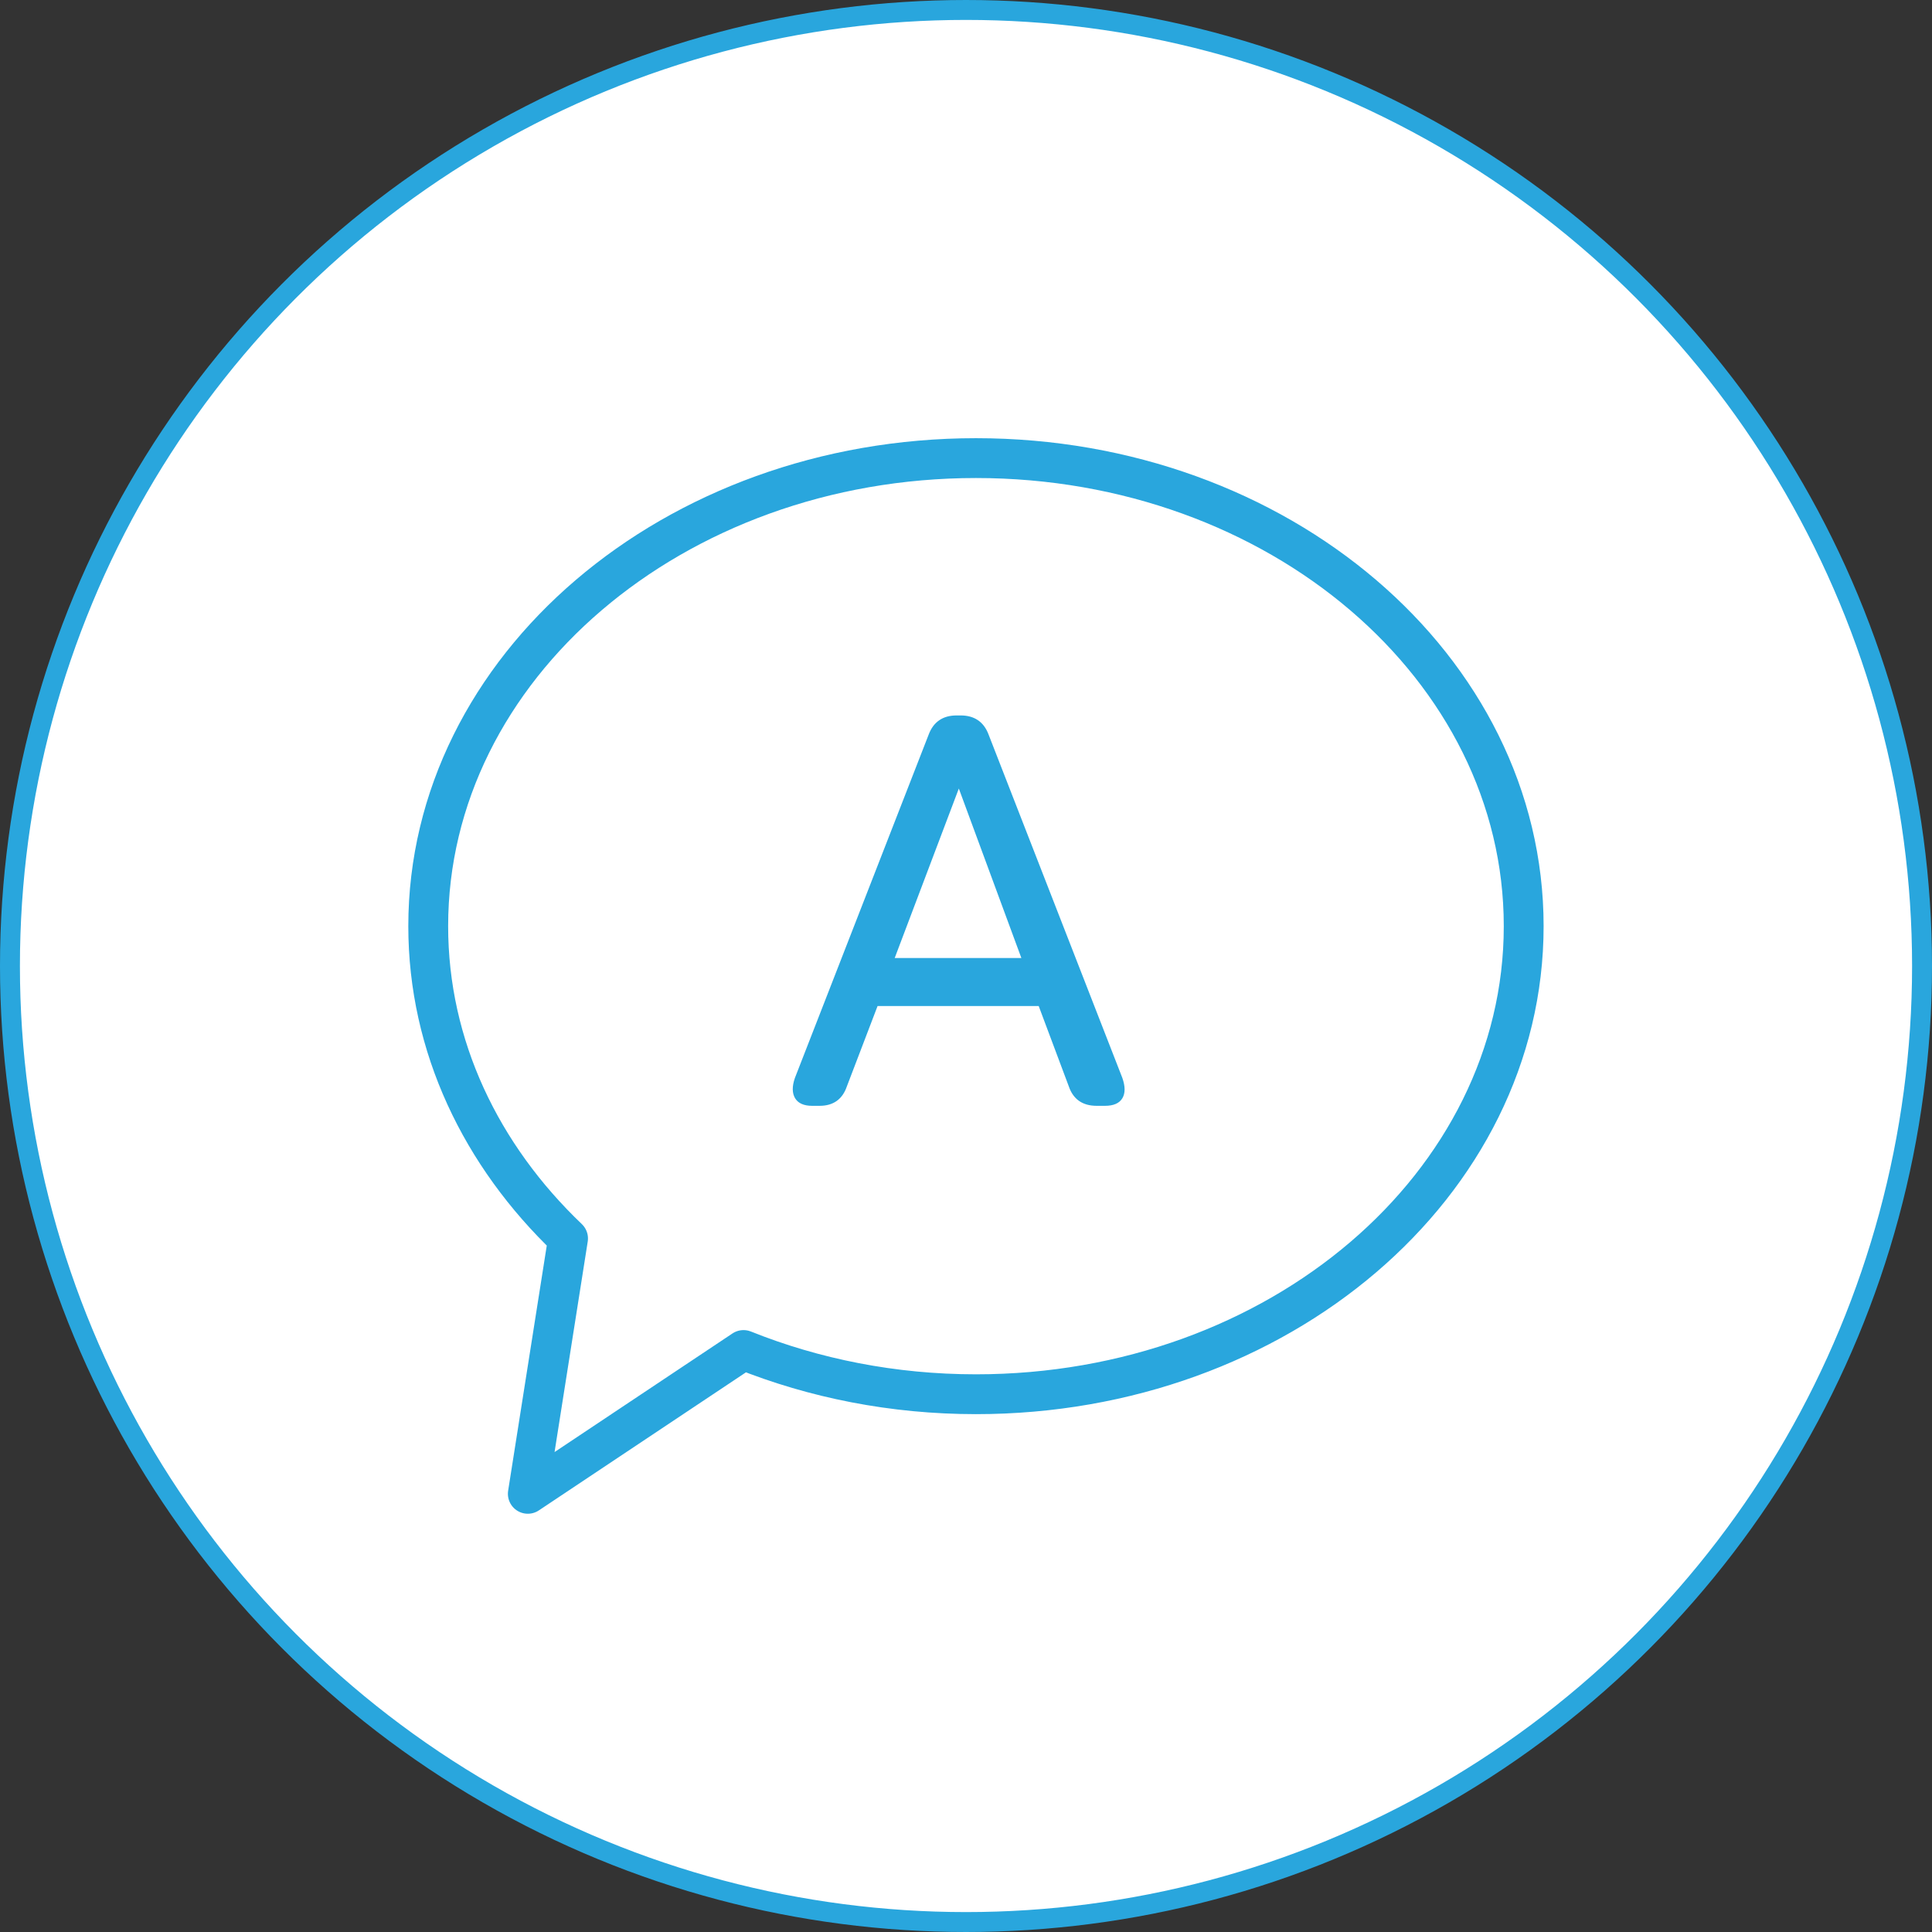
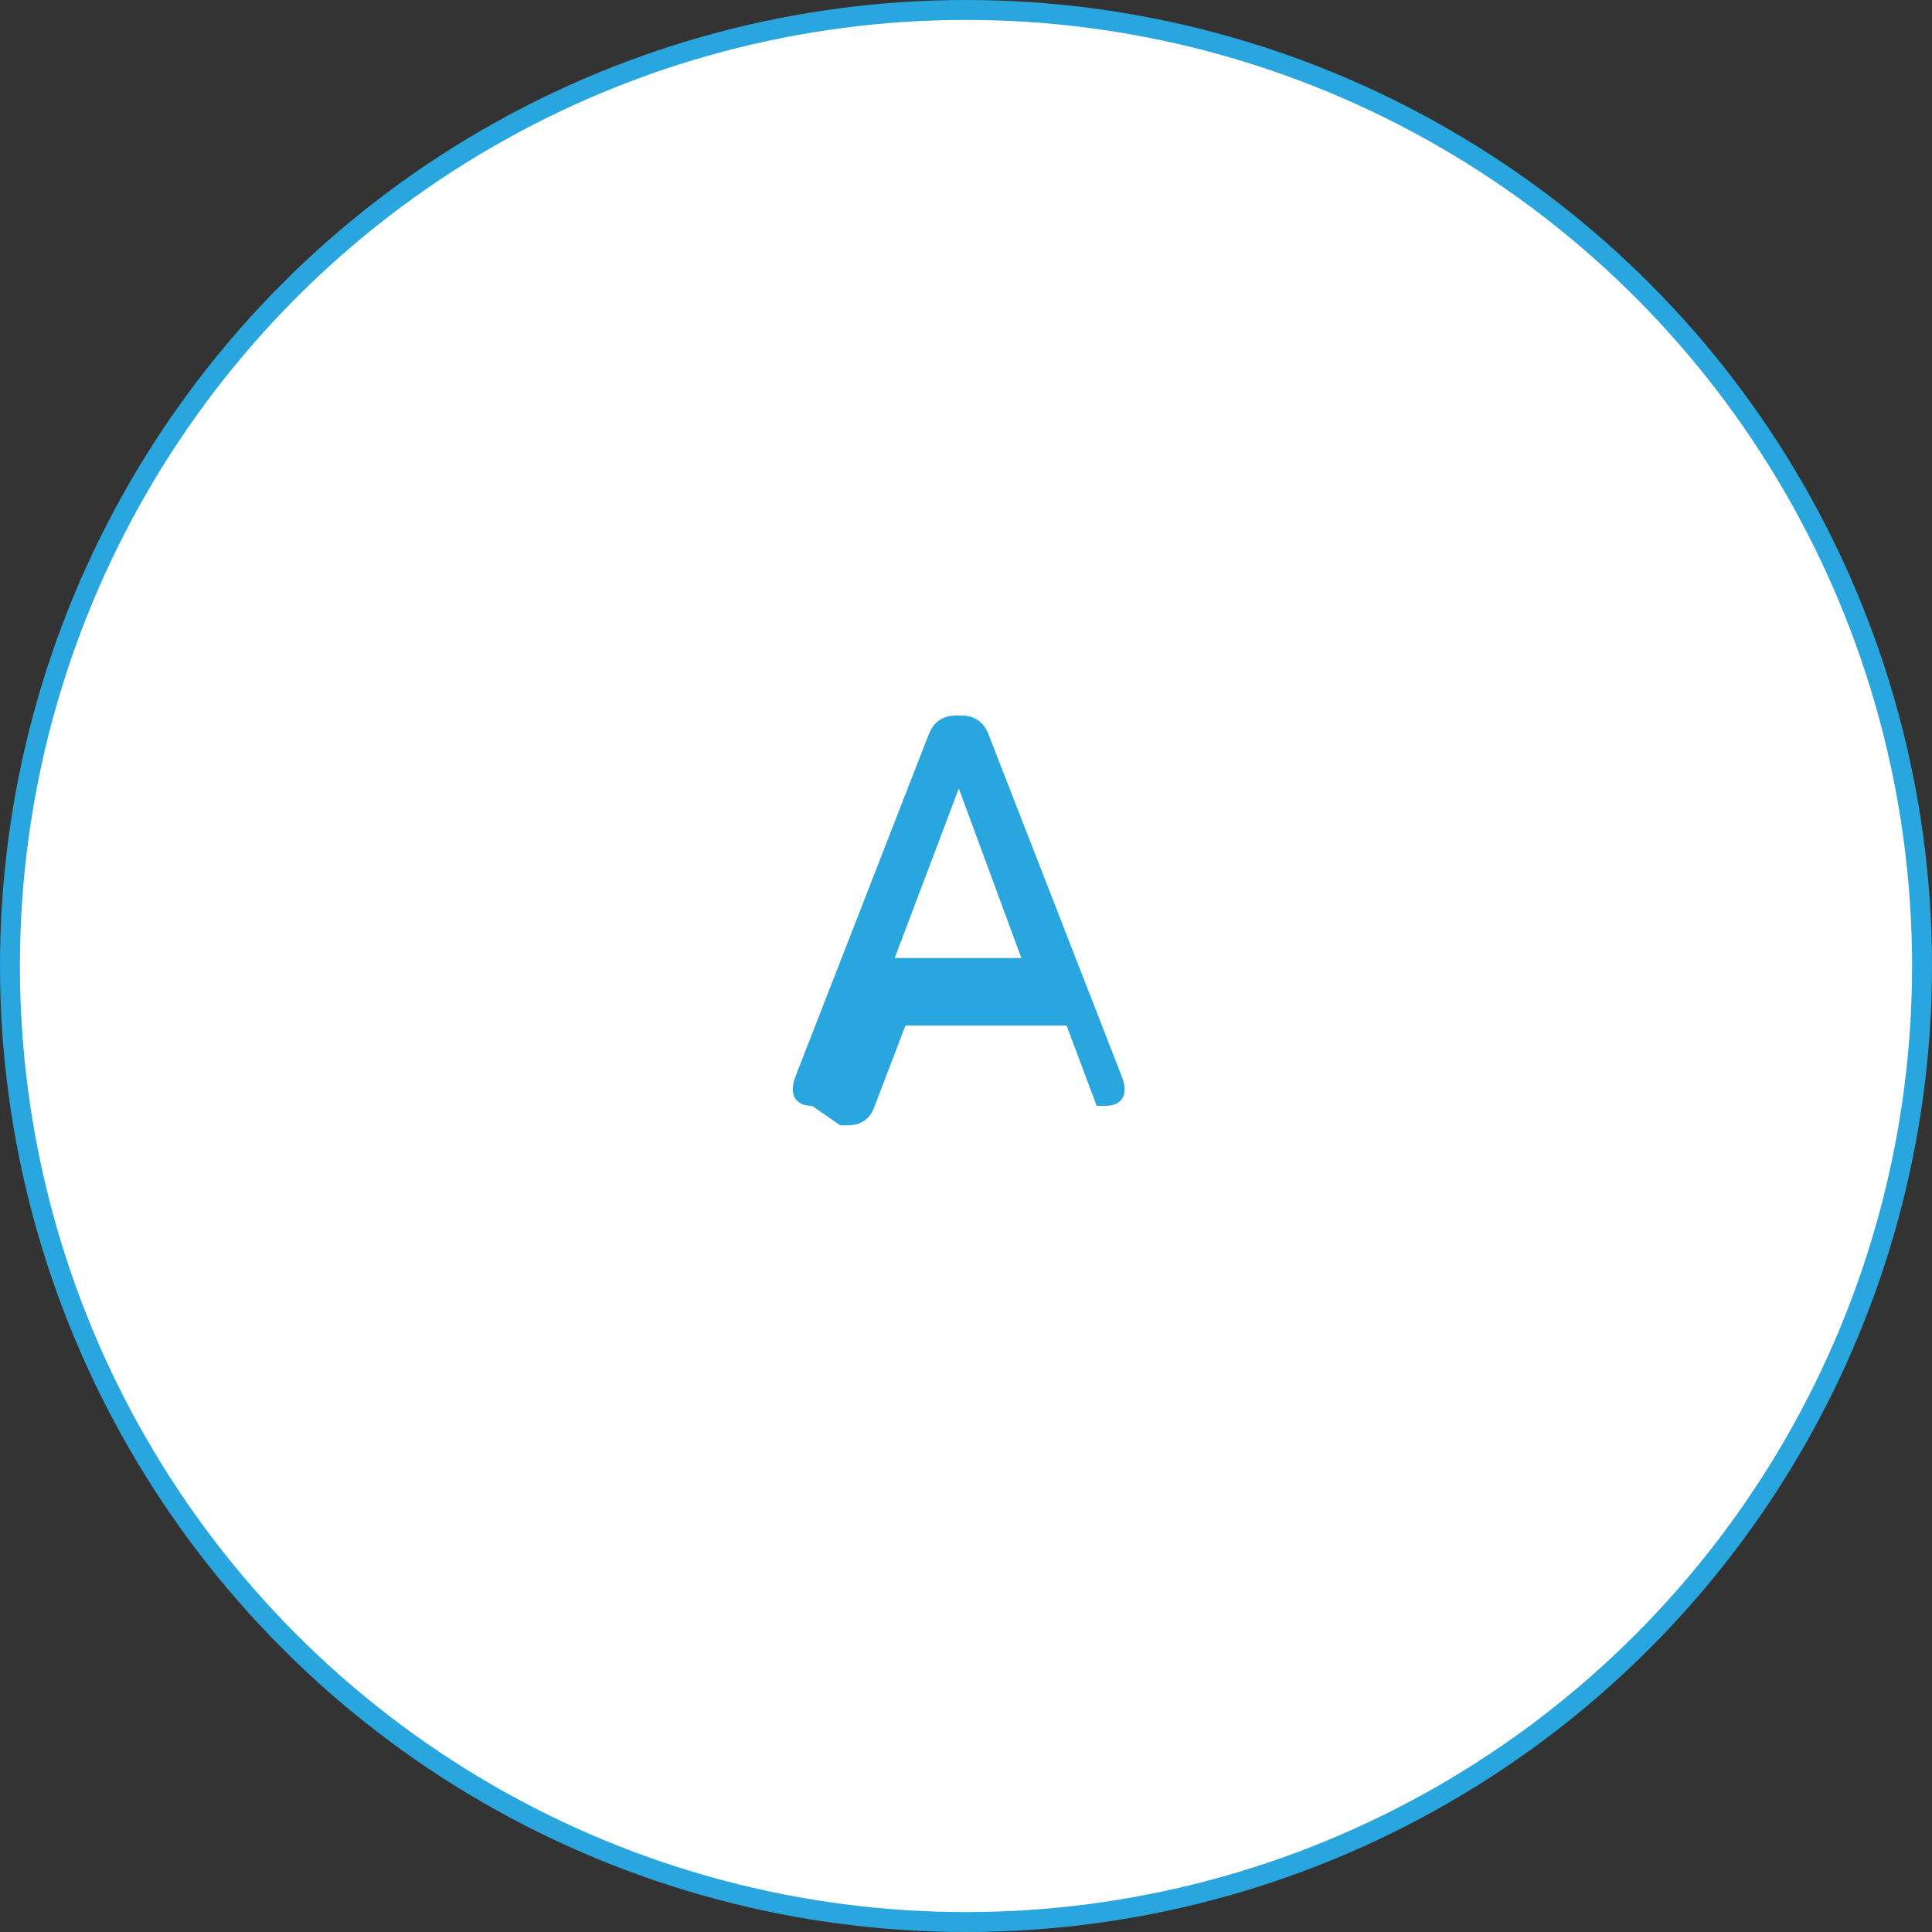
<svg xmlns="http://www.w3.org/2000/svg" id="_レイヤー_6" data-name="レイヤー 6" width="97" height="97" viewBox="0 0 97 97">
  <rect x="0" y="0" width="97" height="97" fill="#333333" stroke="none" />
  <defs>
    <style>
      .cls-1 {
        fill: none;
        stroke-linecap: round;
        stroke-linejoin: round;
        stroke-width: 2px;
      }

      .cls-1, .cls-2 {
        stroke: #29a6dd;
      }

      .cls-2 {
        fill: #fff;
        stroke-miterlimit: 10;
      }

      .cls-3 {
        fill: #29a6dd;
        stroke-width: 0px;
      }
    </style>
  </defs>
  <circle class="cls-2" cx="48.5" cy="48.5" r="48" />
  <g>
-     <path class="cls-1" d="M49,23c-15.19,0-27.5,10.52-27.5,23.5,0,6.03,2.66,11.52,7.02,15.68l-2.02,12.82,10.83-7.22c3.54,1.42,7.5,2.22,11.67,2.22,15.19,0,27.5-10.52,27.5-23.5s-12.31-23.5-27.5-23.5Z" />
-     <path class="cls-3" d="M40.77,55.52c-.41,0-.7-.13-.85-.38s-.16-.59-.01-1.02l6.72-17.25c.24-.63.71-.95,1.4-.95h.2c.69,0,1.16.32,1.4.95l6.72,17.25c.15.43.15.77,0,1.02s-.44.38-.87.38h-.42c-.71,0-1.18-.33-1.4-.98l-1.51-4.03h-8.09l-1.54,4.03c-.22.65-.68.98-1.37.98h-.36ZM44.92,48.1h6.36l-3.14-8.51-3.22,8.51Z" />
+     <path class="cls-3" d="M40.77,55.52c-.41,0-.7-.13-.85-.38s-.16-.59-.01-1.02l6.72-17.25c.24-.63.71-.95,1.4-.95h.2c.69,0,1.16.32,1.4.95l6.72,17.25c.15.43.15.77,0,1.02s-.44.38-.87.38h-.42l-1.51-4.03h-8.09l-1.54,4.03c-.22.65-.68.98-1.37.98h-.36ZM44.92,48.1h6.36l-3.14-8.51-3.22,8.51Z" />
  </g>
</svg>